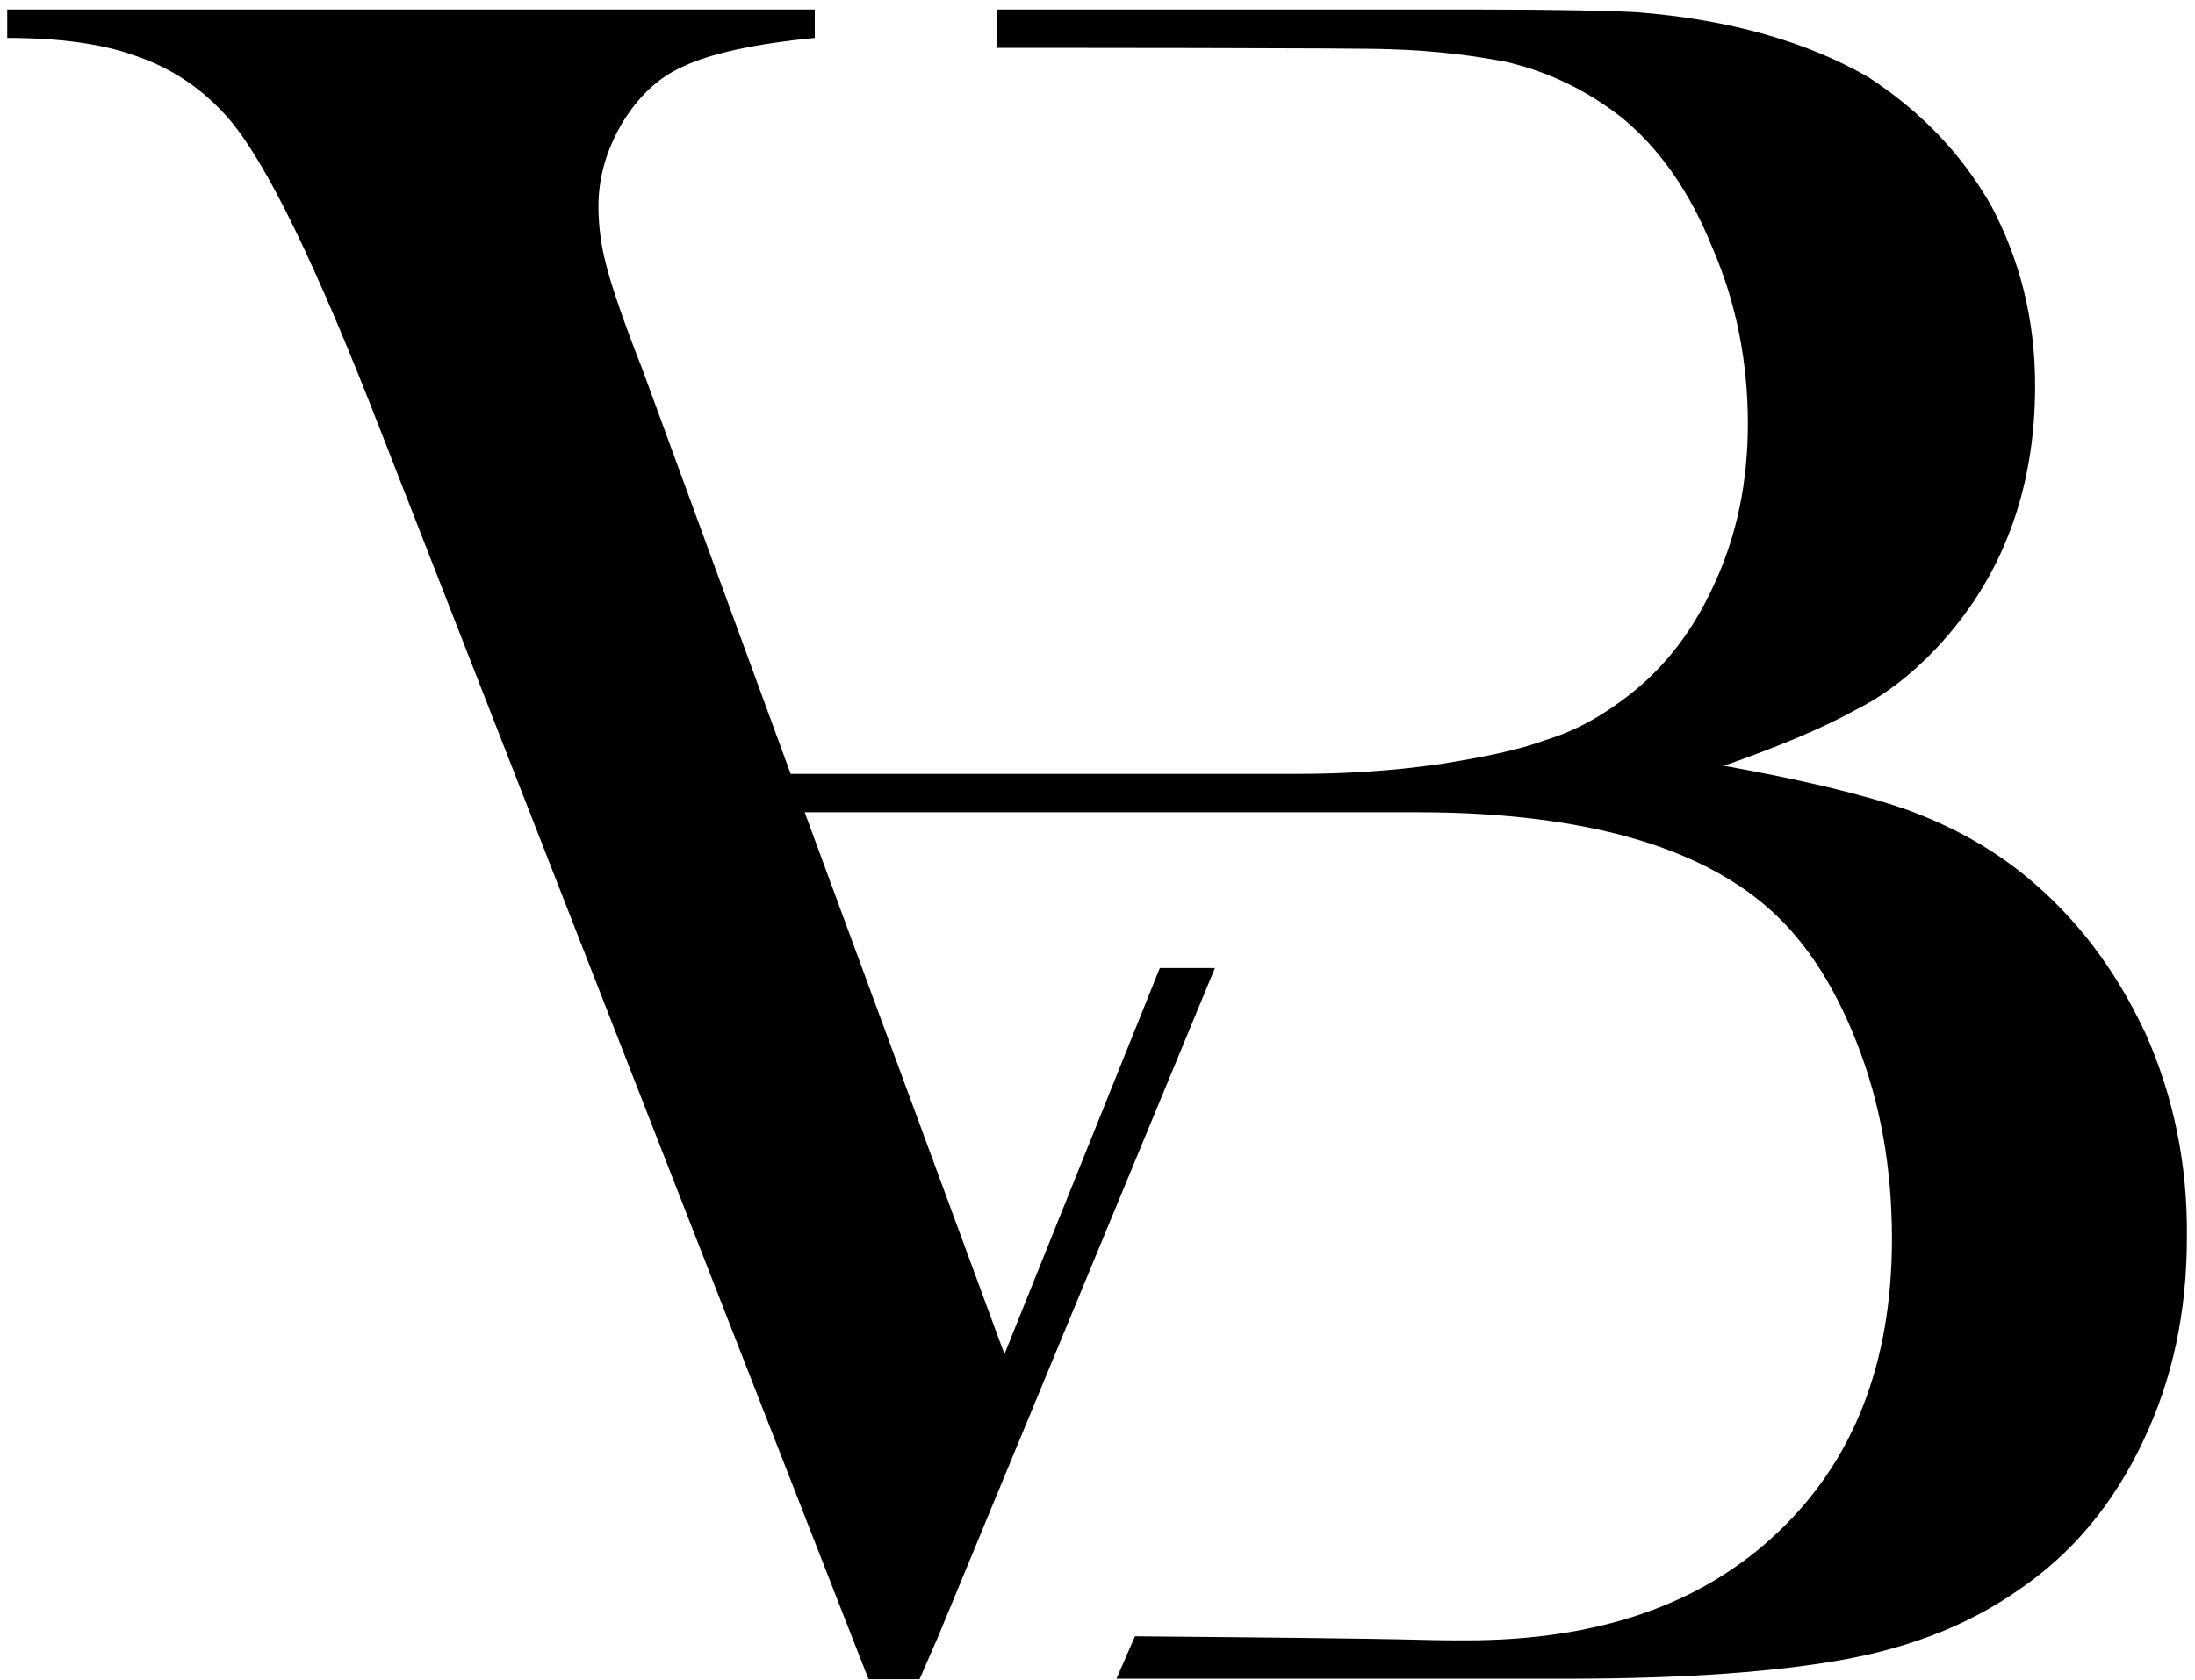
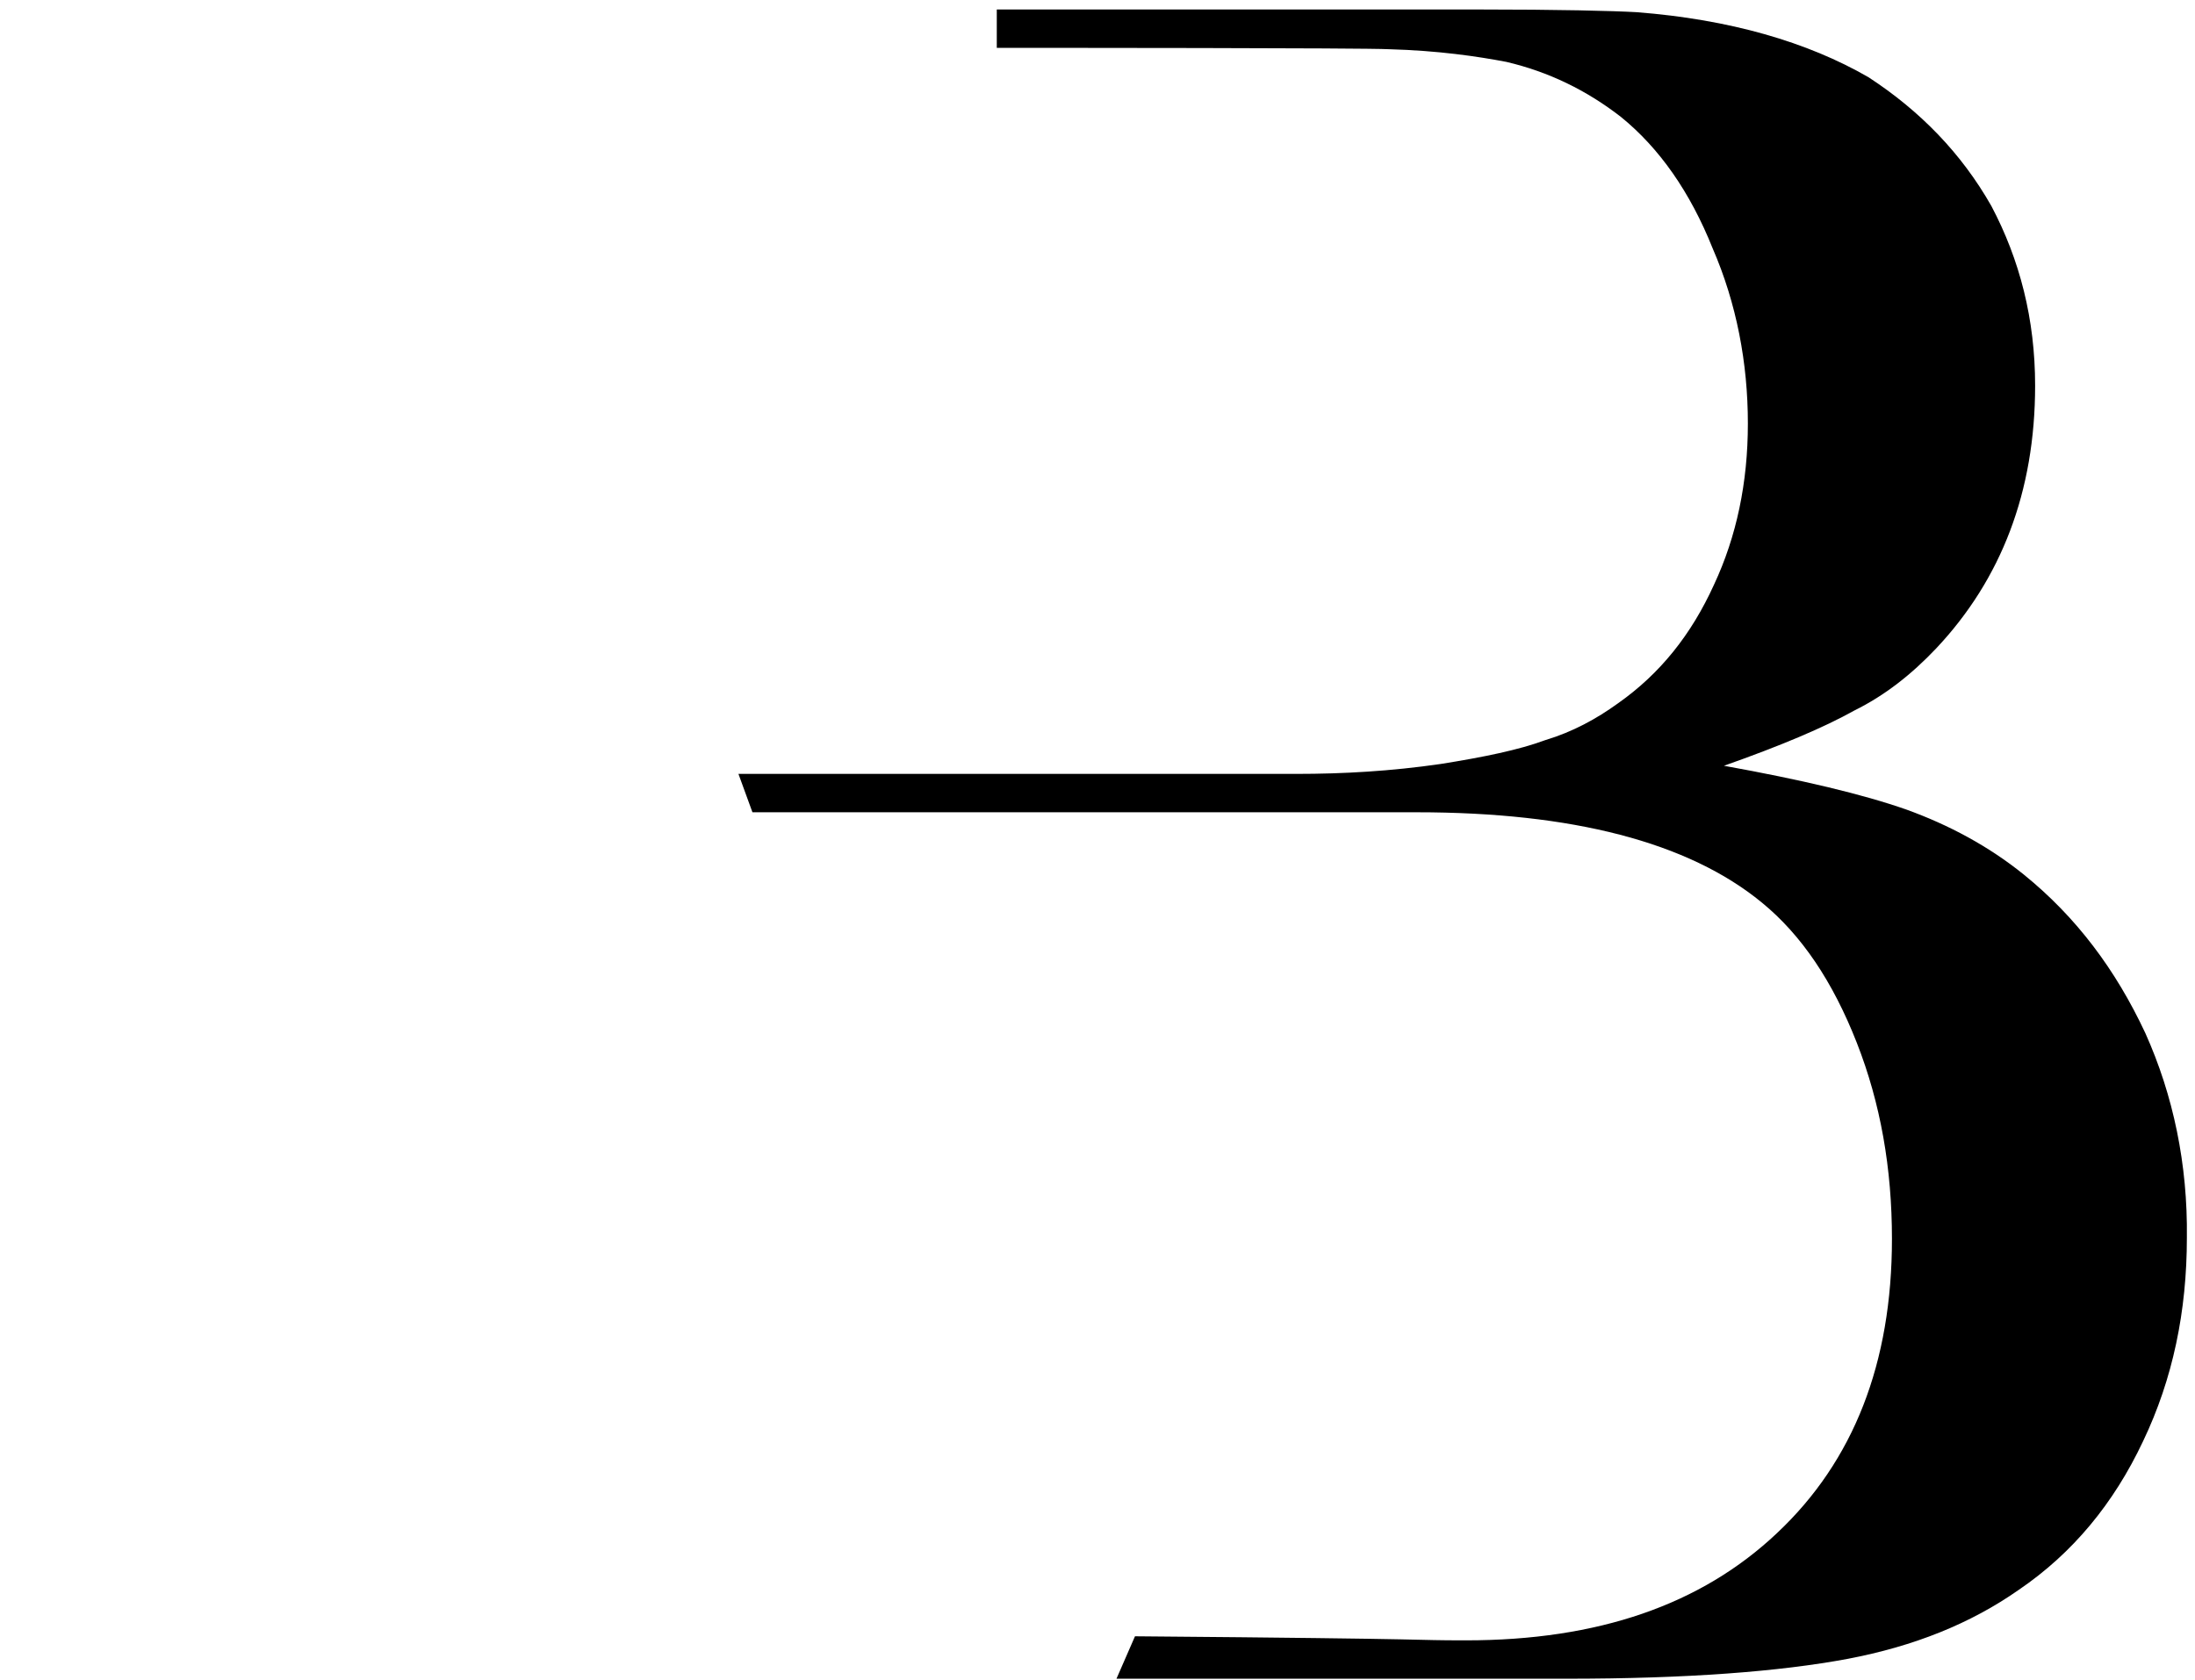
<svg xmlns="http://www.w3.org/2000/svg" width="486" height="372" viewBox="0 0 486 372">
  <g id="Gruppe">
    <g id="g1">
      <path id="Pfad" stroke="none" d="M 475 228.8 C 468.4 214.7 459.7 203.1 448.1 193.7 C 440.3 187.4 431.5 182.7 422.1 179.3 C 412.4 175.9 398.9 172.7 381.7 169.6 C 394.2 165.2 403.9 161.1 410.5 157.4 C 417.4 154 423.3 149.3 428.7 143.6 C 443.1 128.3 450.6 108.9 450.6 85.4 C 450.6 70.7 447.2 57.5 440.9 45.6 C 434.3 34 425.2 24.6 413.7 17.1 C 400.2 9.3 383 4.3 362.4 2.7 C 357.1 2.4 345.2 2.1 327 2.1 L 220.7 2.1 L 220.7 10.6 L 223.2 10.6 C 229.5 10.6 302.2 10.6 307.5 10.9 C 318.5 11.2 327.2 12.5 333.5 13.7 C 342.9 15.9 351.3 20 358.9 25.9 C 367.4 32.8 374.2 42.5 379.2 55 C 384.5 67.2 387 80.4 387 93.8 C 387 106.9 384.5 118.8 379.5 129.5 C 374.5 140.5 367.6 149.2 358.2 155.8 C 353.5 159.2 348.2 162.1 342.2 163.9 C 336.3 166.1 328.4 167.7 319 169.2 C 308 170.8 297.4 171.4 287.1 171.4 L 163.5 171.4 L 166.6 179.9 L 313.7 179.9 C 348.1 179.9 373.8 186.5 390.1 199.9 C 398.9 207.1 405.8 217.4 411.1 230.9 C 416.4 244.4 418.9 258.8 418.9 274.4 C 418.9 301.9 410.4 323.6 393.5 339.5 C 376.6 355.5 353.7 363.3 324.6 363.3 C 311.1 363.3 323.3 363 251.3 362.4 L 247.2 371.8 L 346.8 371.8 C 373.7 371.8 394.1 370.2 409.1 367.4 C 423.8 364.6 436.3 359.6 447 352.1 C 458.9 344 468 333 474.5 319.2 C 481.1 305.4 484.2 290.4 484.2 274.1 C 484.4 257.9 481.2 242.6 475 228.8 Z" />
    </g>
    <g id="g2">
-       <path id="path1" stroke="none" d="M 256.8 214.4 L 222.4 299.9 L 178.2 180 L 175.1 171.5 L 142.2 81.7 C 137.5 69.8 135 62 134.1 58.2 C 133.2 54.8 132.5 50.4 132.5 45.7 C 132.5 39.1 134.4 32.9 137.8 27.2 C 141.2 21.6 145.6 17.2 151.3 14.7 C 157.2 11.9 167 9.7 180.4 8.4 L 180.4 2.1 L 1.6 2.1 L 1.6 8.4 C 13.2 8.4 22.9 9.7 30.4 12.5 C 38.5 15.3 45.1 20 50.4 26 C 58.9 35.7 70.1 58.9 84.2 95.2 L 188.5 362.2 L 192.3 371.9 L 203.6 371.9 L 207.7 362.5 L 269 214.4 L 256.8 214.4 Z" />
-     </g>
+       </g>
  </g>
</svg>